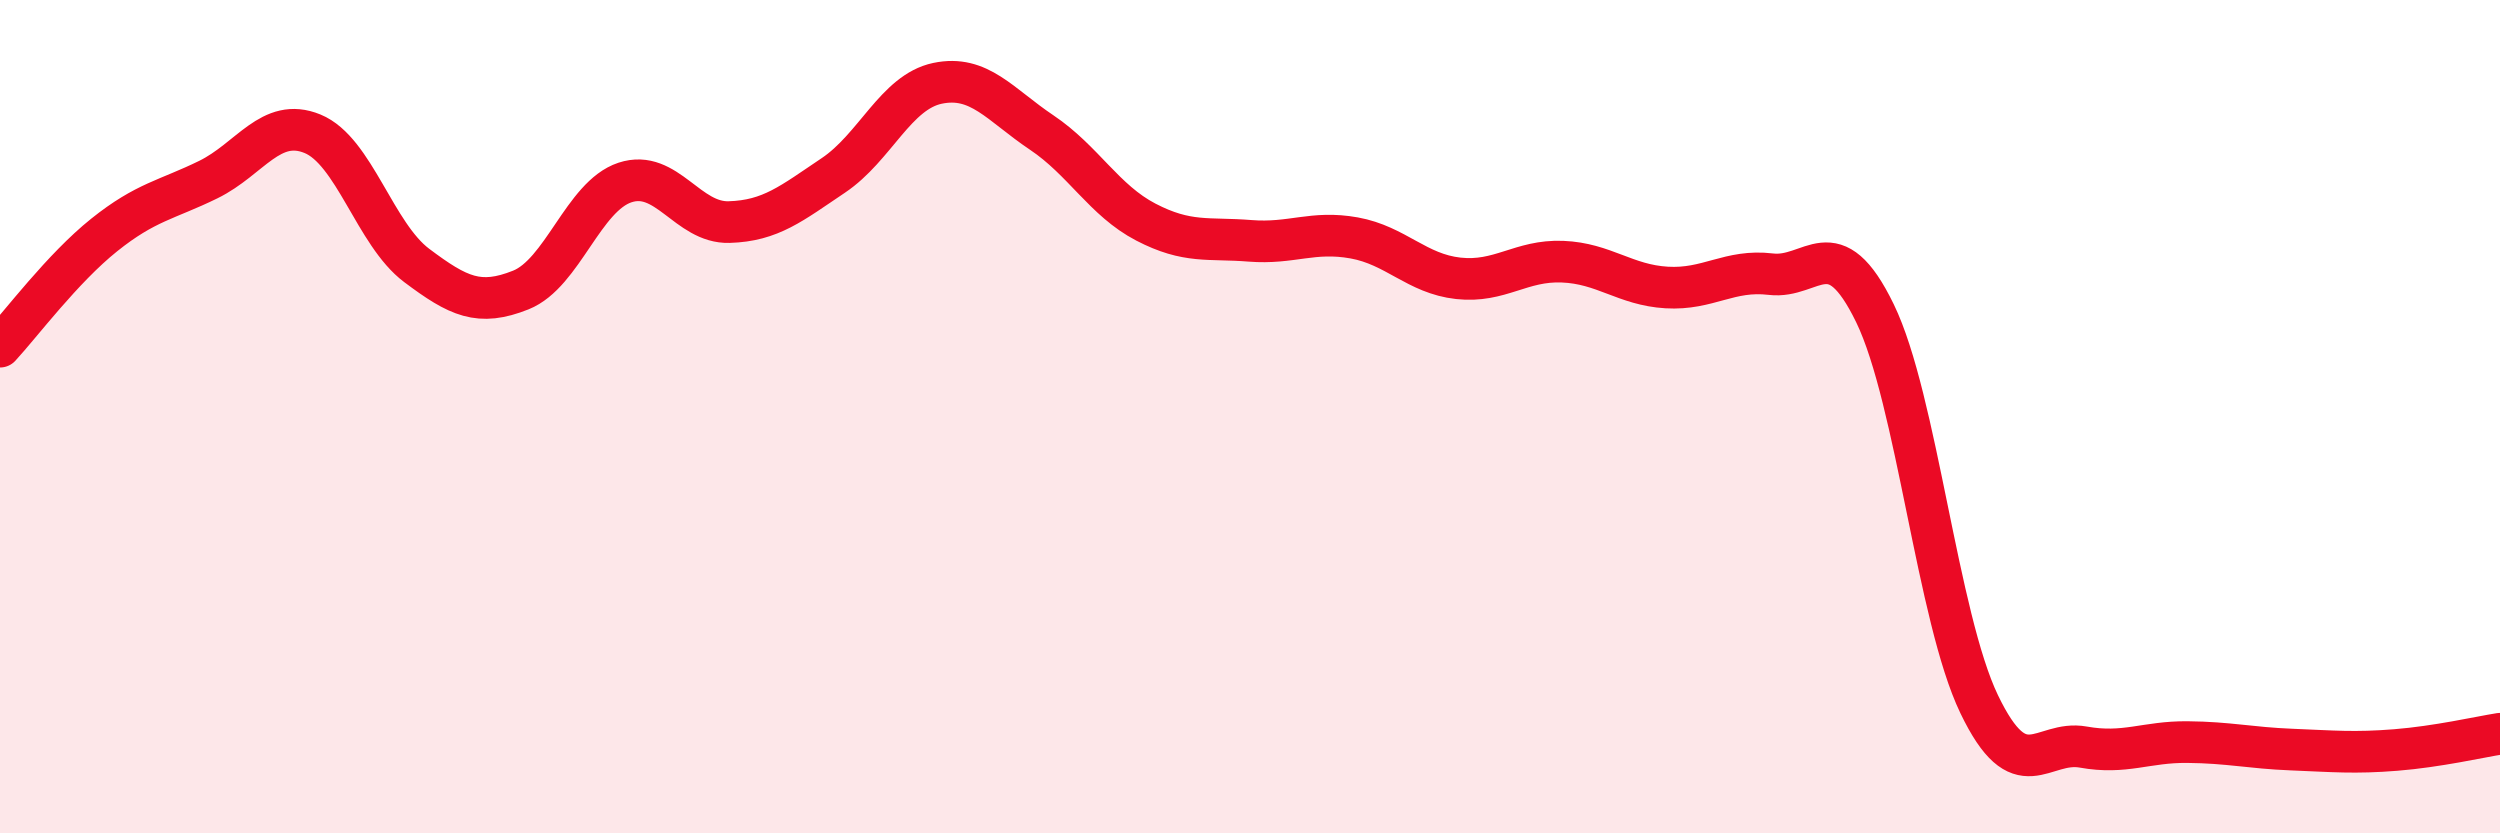
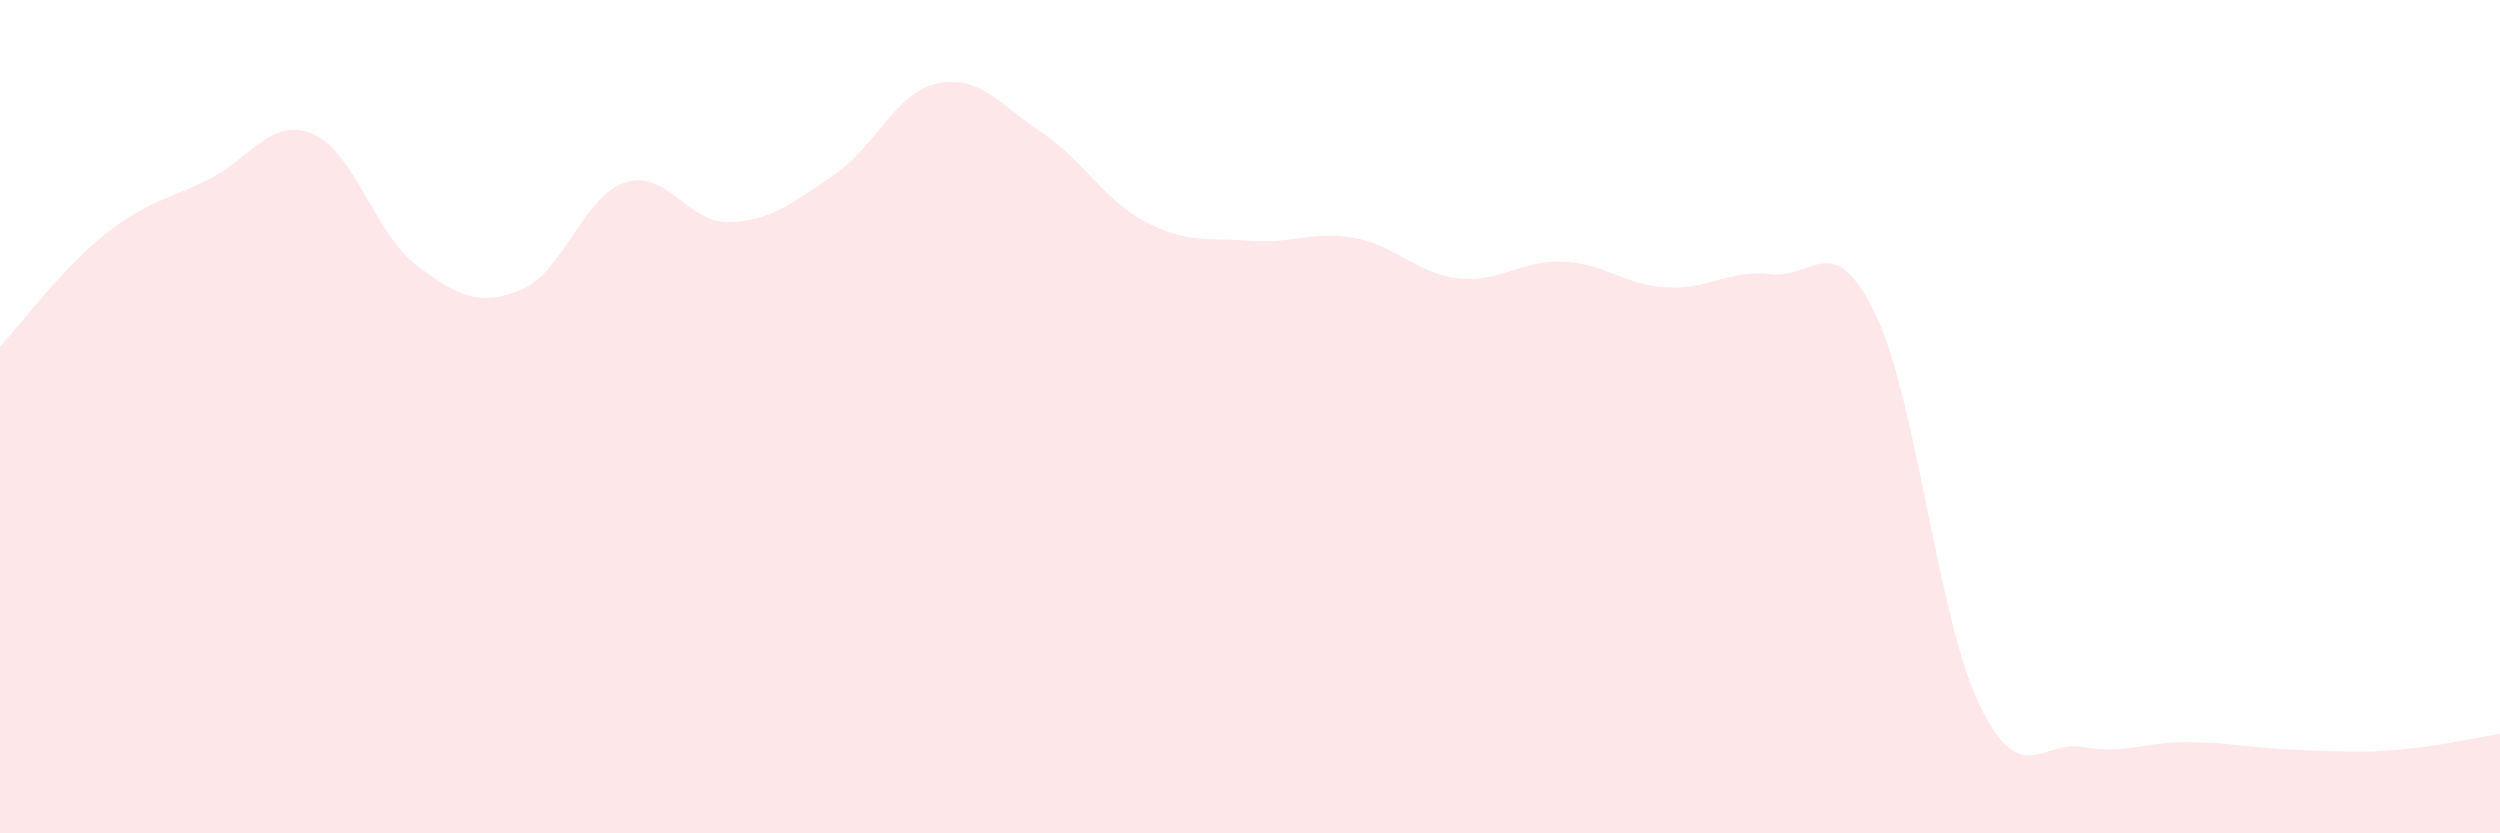
<svg xmlns="http://www.w3.org/2000/svg" width="60" height="20" viewBox="0 0 60 20">
  <path d="M 0,8.32 C 0.5,7.78 1.5,6.44 2.5,5.64 C 3.5,4.84 4,4.8 5,4.31 C 6,3.82 6.5,2.8 7.5,3.21 C 8.5,3.62 9,5.62 10,6.37 C 11,7.12 11.5,7.36 12.5,6.96 C 13.5,6.56 14,4.71 15,4.38 C 16,4.05 16.5,5.36 17.5,5.33 C 18.5,5.3 19,4.88 20,4.21 C 21,3.54 21.5,2.21 22.5,2 C 23.5,1.79 24,2.51 25,3.18 C 26,3.85 26.5,4.81 27.5,5.33 C 28.5,5.85 29,5.7 30,5.78 C 31,5.86 31.5,5.53 32.5,5.71 C 33.5,5.89 34,6.57 35,6.68 C 36,6.79 36.5,6.24 37.5,6.28 C 38.5,6.32 39,6.84 40,6.9 C 41,6.96 41.5,6.46 42.5,6.58 C 43.5,6.7 44,5.46 45,7.52 C 46,9.58 46.5,14.82 47.5,16.9 C 48.5,18.98 49,17.75 50,17.93 C 51,18.11 51.5,17.8 52.5,17.81 C 53.5,17.82 54,17.95 55,17.99 C 56,18.03 56.5,18.08 57.5,18 C 58.5,17.92 59.5,17.69 60,17.61L60 20L0 20Z" fill="#EB0A25" opacity="0.1" stroke-linecap="round" stroke-linejoin="round" />
-   <path d="M 0,8.32 C 0.5,7.78 1.5,6.44 2.5,5.64 C 3.5,4.84 4,4.8 5,4.31 C 6,3.82 6.5,2.8 7.5,3.21 C 8.5,3.62 9,5.62 10,6.37 C 11,7.12 11.5,7.36 12.5,6.96 C 13.5,6.56 14,4.71 15,4.38 C 16,4.05 16.5,5.36 17.5,5.33 C 18.5,5.3 19,4.88 20,4.21 C 21,3.54 21.5,2.21 22.5,2 C 23.5,1.79 24,2.51 25,3.18 C 26,3.85 26.5,4.81 27.5,5.33 C 28.5,5.85 29,5.7 30,5.78 C 31,5.86 31.5,5.53 32.5,5.71 C 33.5,5.89 34,6.57 35,6.68 C 36,6.79 36.5,6.24 37.5,6.28 C 38.5,6.32 39,6.84 40,6.9 C 41,6.96 41.5,6.46 42.5,6.58 C 43.5,6.7 44,5.46 45,7.52 C 46,9.58 46.5,14.82 47.5,16.9 C 48.5,18.98 49,17.75 50,17.93 C 51,18.11 51.5,17.8 52.5,17.81 C 53.5,17.82 54,17.95 55,17.99 C 56,18.03 56.5,18.08 57.5,18 C 58.5,17.92 59.5,17.69 60,17.61" stroke="#EB0A25" stroke-width="1" fill="none" stroke-linecap="round" stroke-linejoin="round" />
</svg>